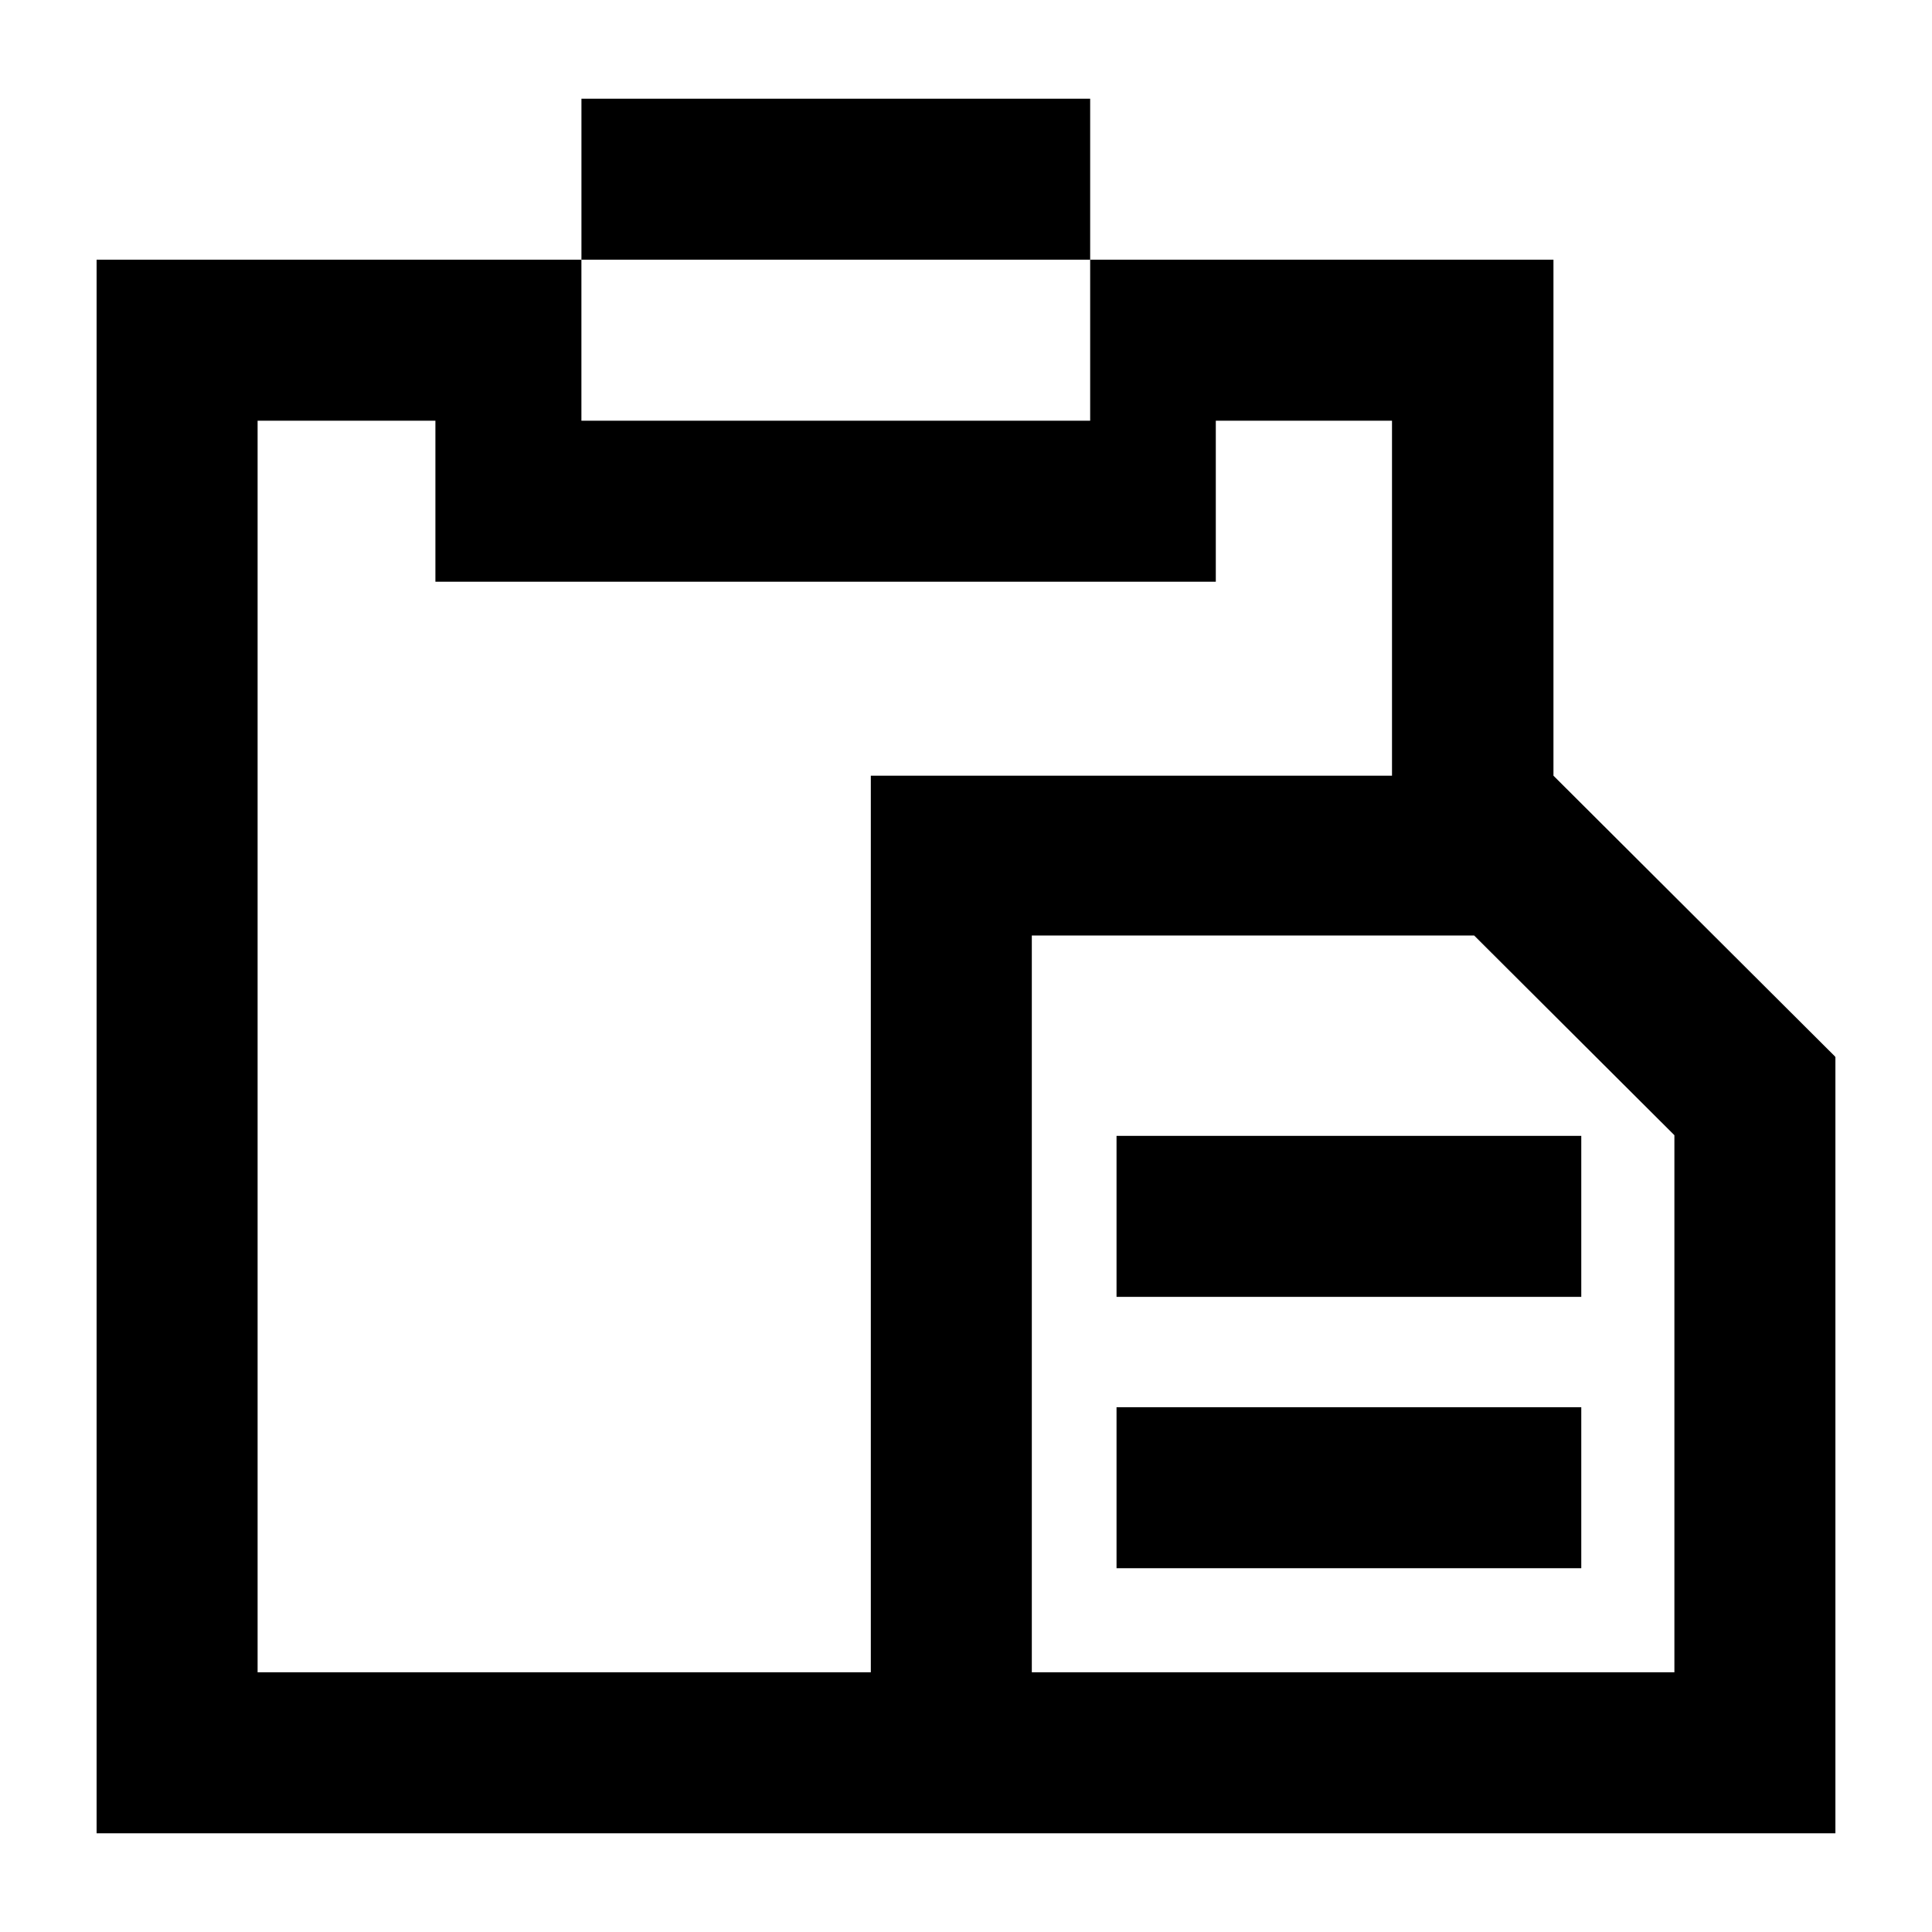
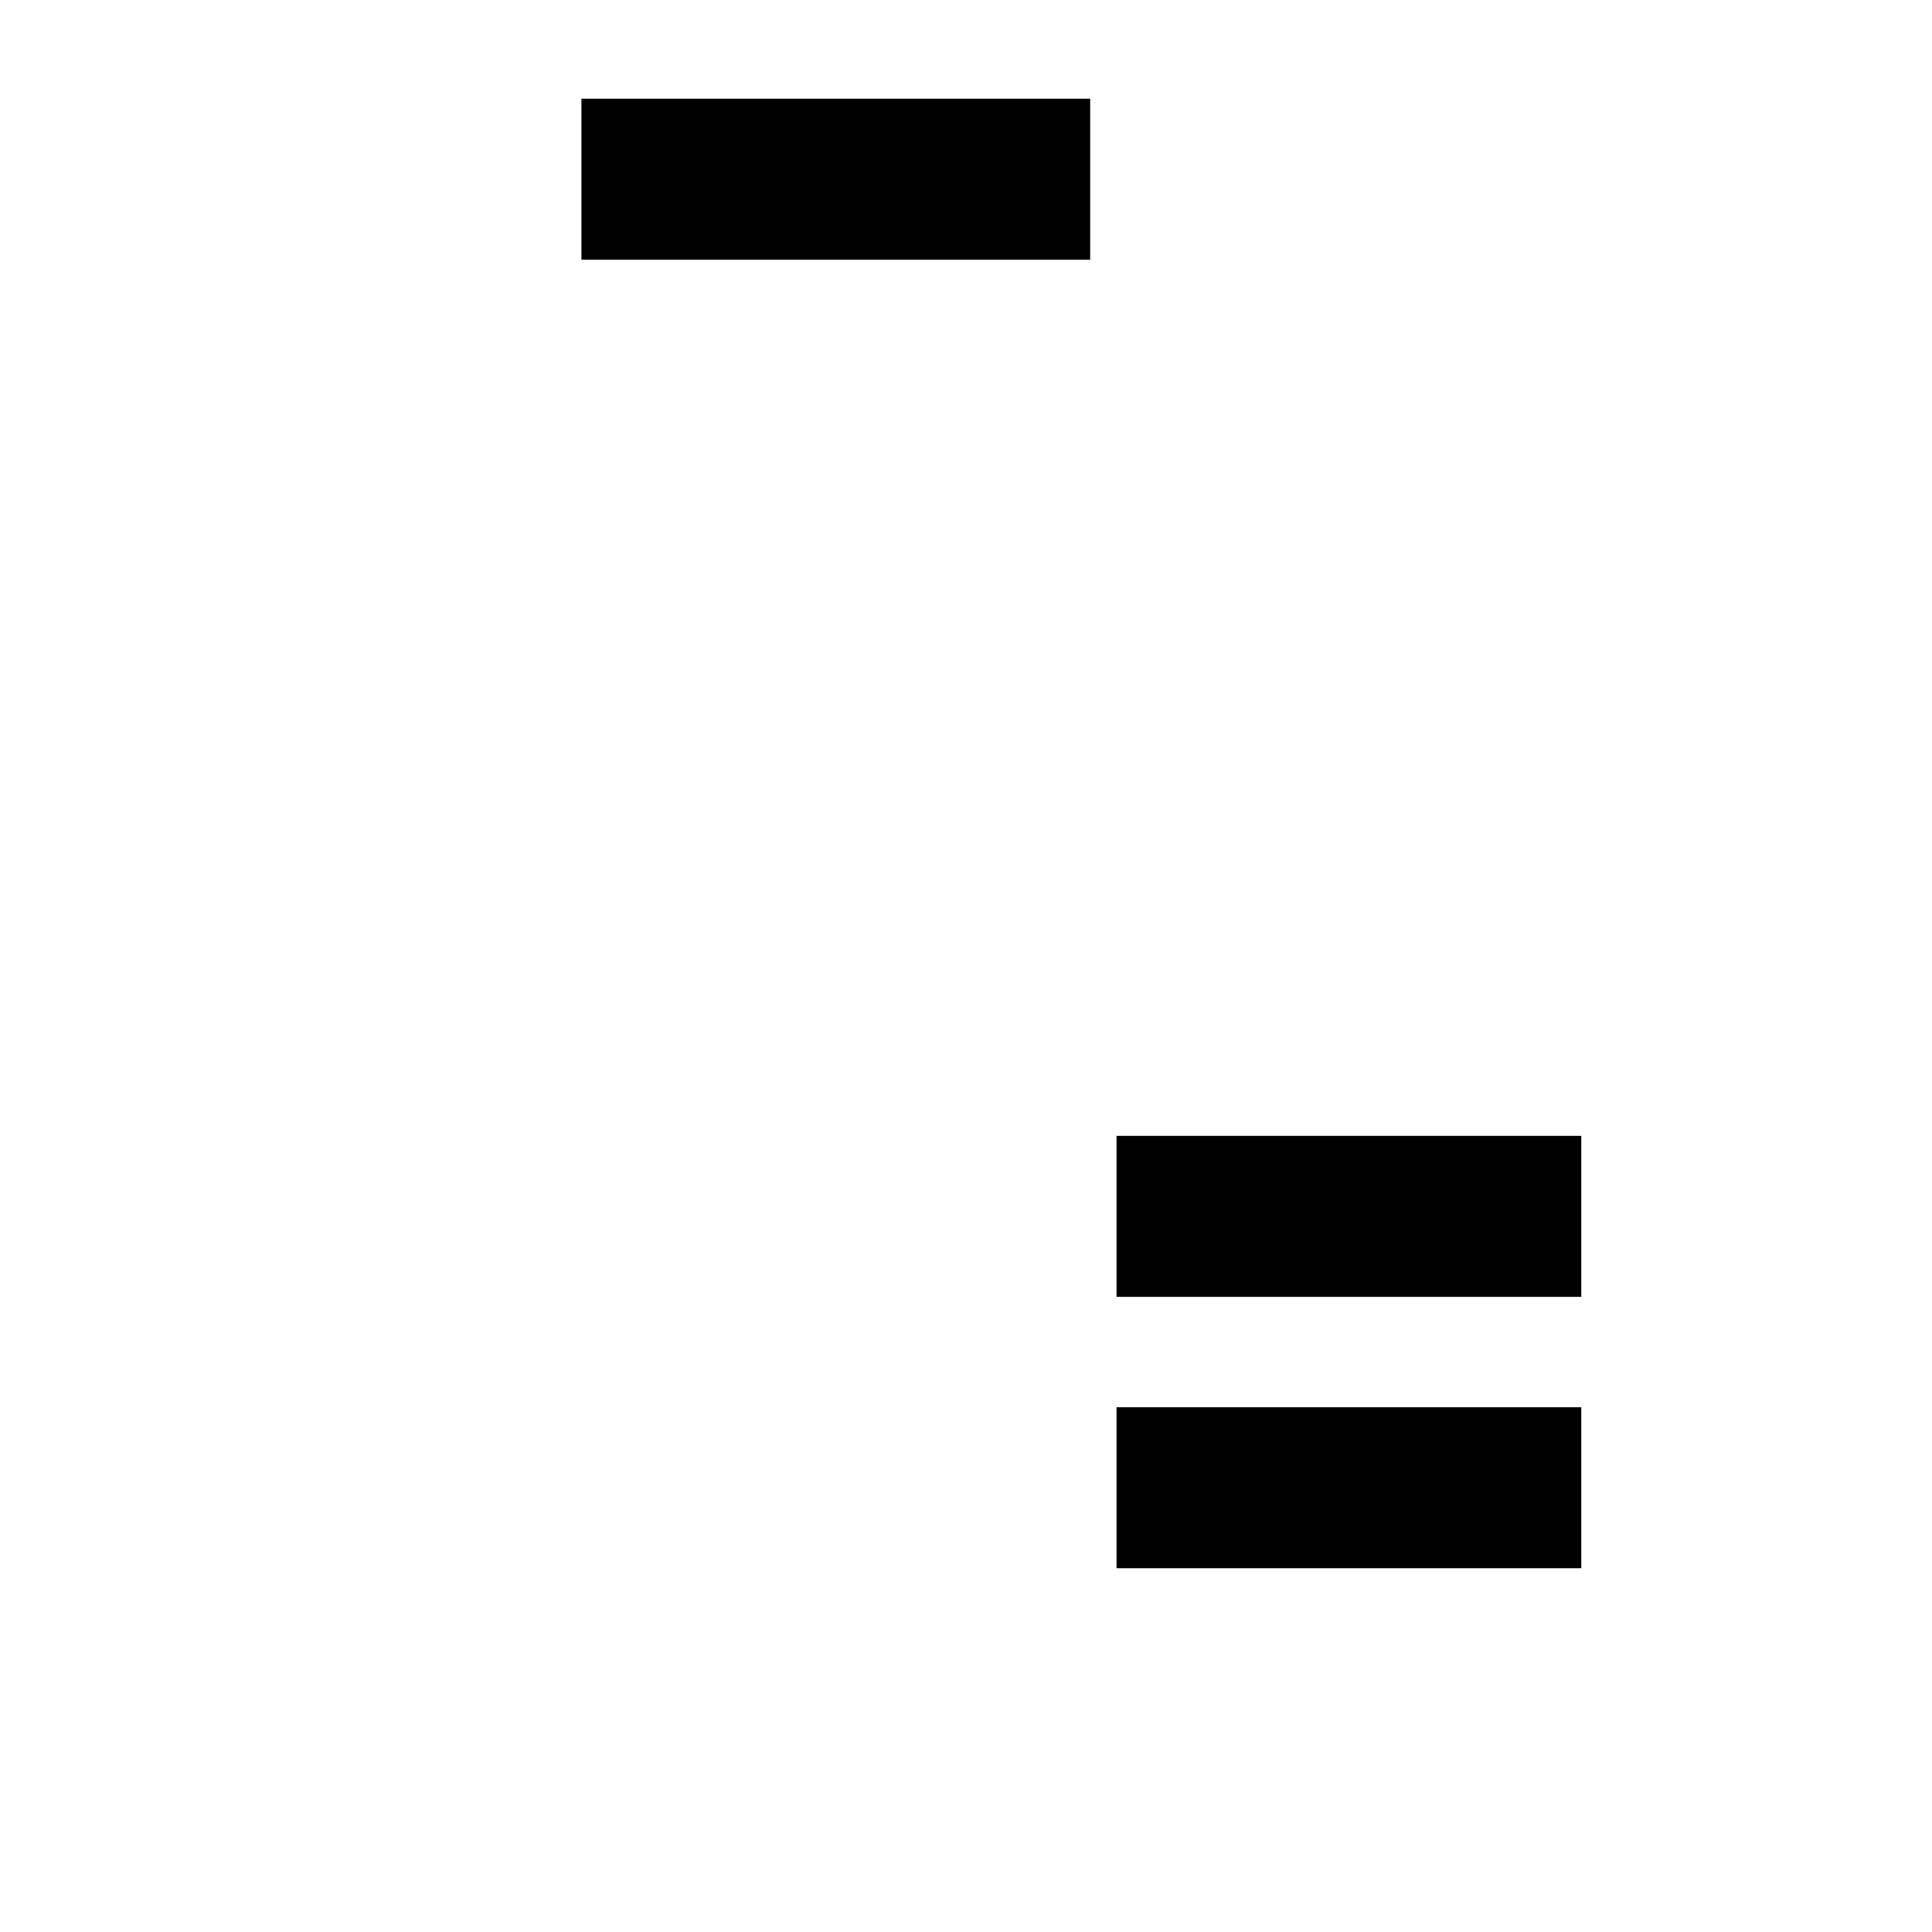
<svg xmlns="http://www.w3.org/2000/svg" viewBox="0 0 60 60">
  <path d="M18.057 3.065h15.799v5H18.057zM34.675 35.275h14.433v5H34.675zM34.675 43.703h14.433v5H34.675z" style="fill: #000000;" />
-   <path d="M56.985 32.826l.009-.01-8.75-8.726V8.065H33.856v5h-15.8v-5H3v48.87h54V32.826zM27.044 51.935H8v-38.87h5.522v5h24.236v-5h5.472V24.09H27.044zm24.956 0H32.044V29.053h13.737L52 35.255z" style="fill: #000000;" />
</svg>